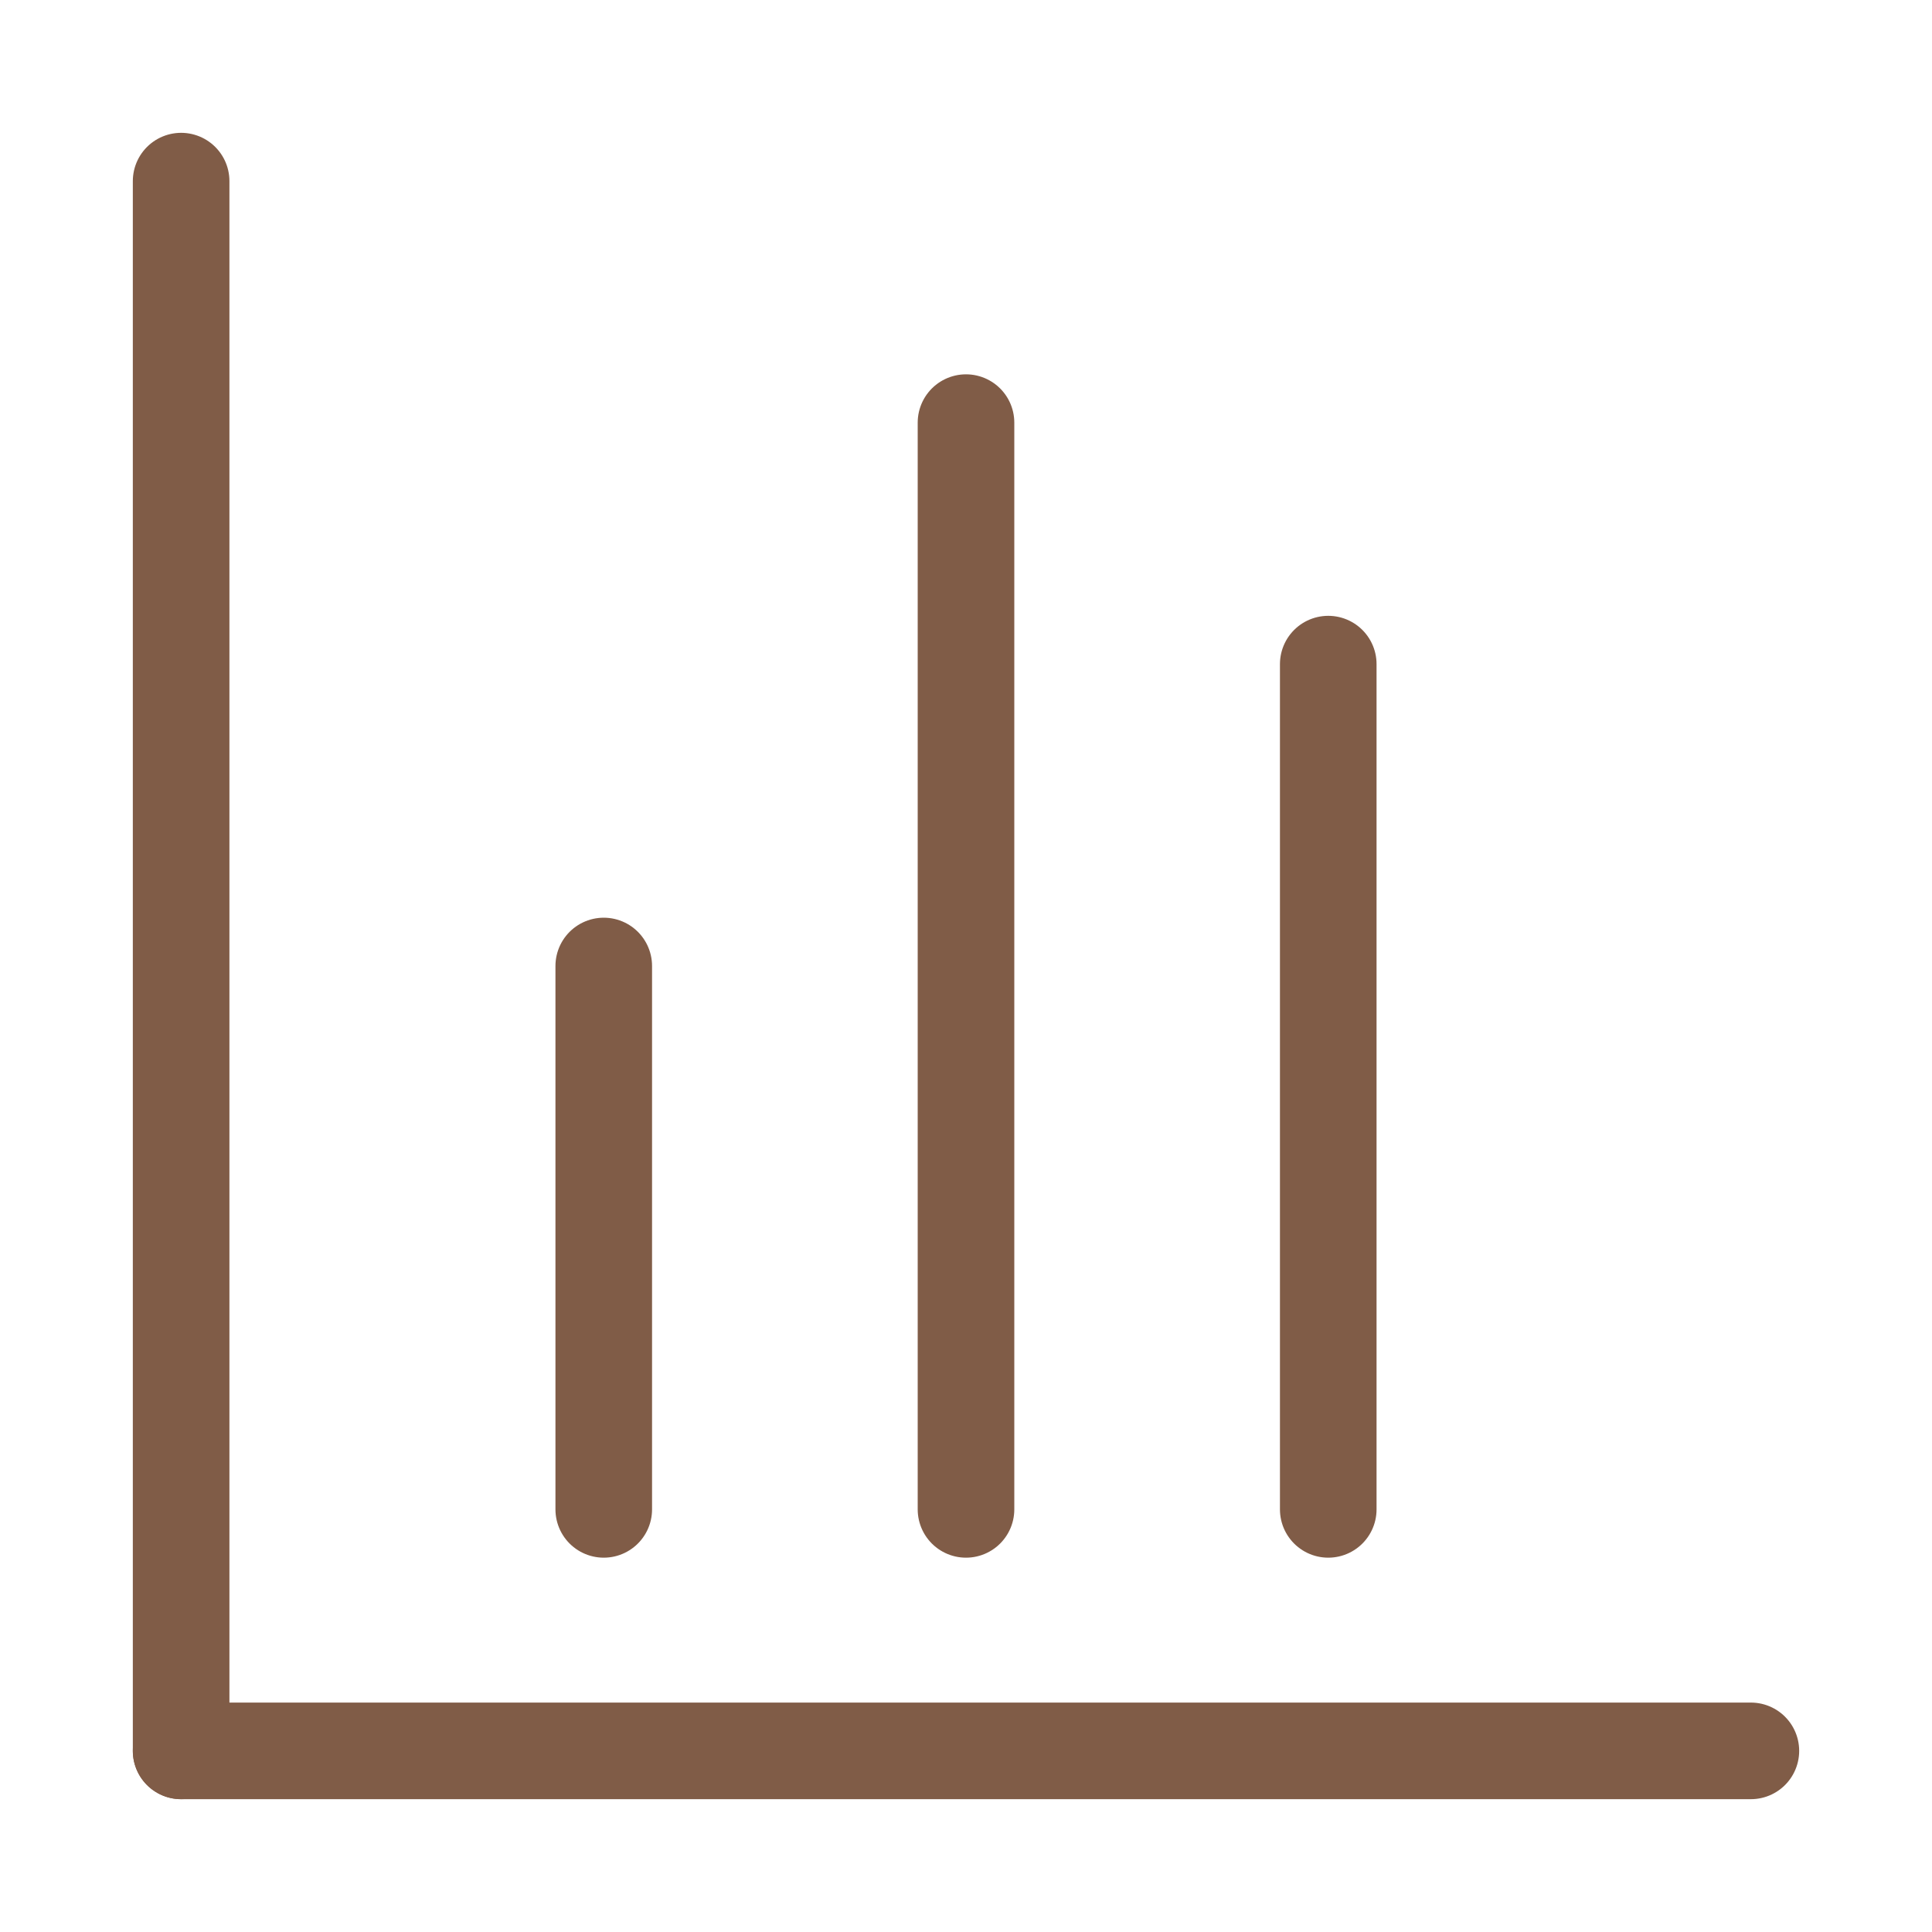
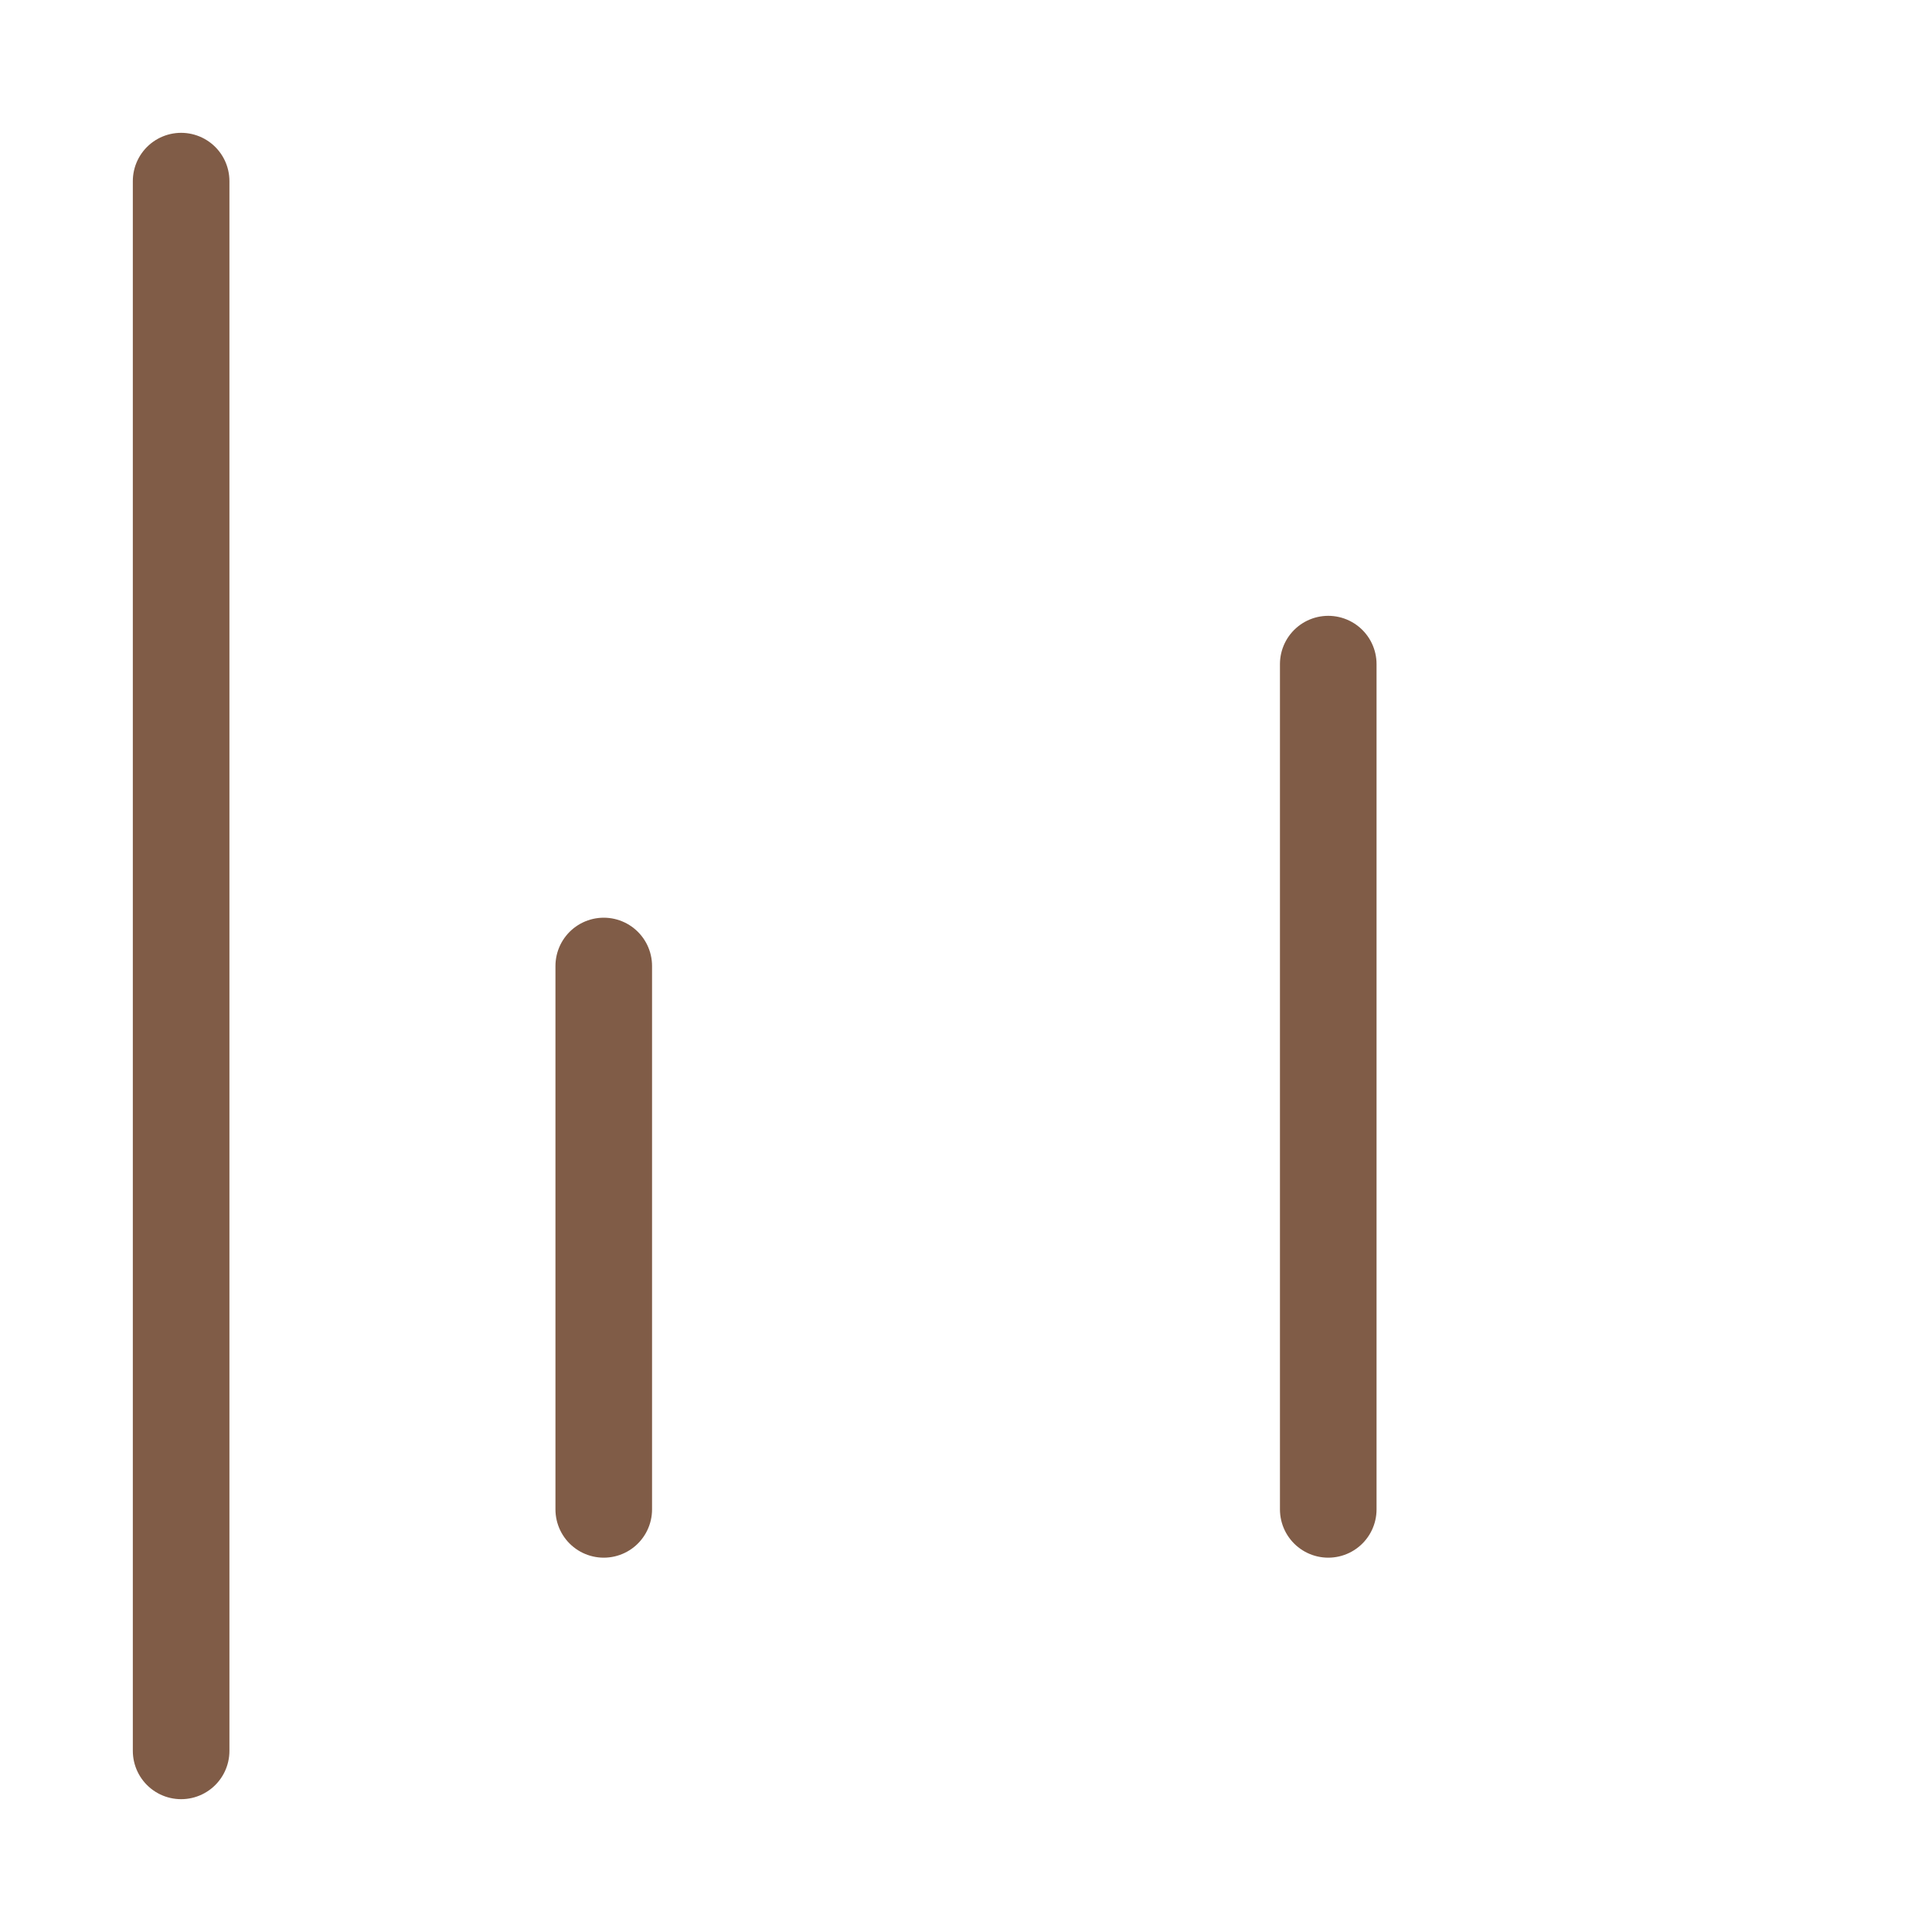
<svg xmlns="http://www.w3.org/2000/svg" width="40" height="40" viewBox="0 0 40 40" fill="none">
-   <path d="M3.75 36.25H36.25" stroke="#805C47" stroke-width="2" stroke-linecap="round" stroke-linejoin="round" />
  <path d="M3.75 3.75V36.25" stroke="#805C47" stroke-width="2" stroke-linecap="round" stroke-linejoin="round" />
-   <path d="M20 8.75V31.25" stroke="#805C47" stroke-width="2" stroke-linecap="round" stroke-linejoin="round" />
  <path d="M27.5 13.75V31.25" stroke="#805C47" stroke-width="2" stroke-linecap="round" stroke-linejoin="round" />
  <path d="M12.5 20V31.25" stroke="#805C47" stroke-width="2" stroke-linecap="round" stroke-linejoin="round" />
</svg>